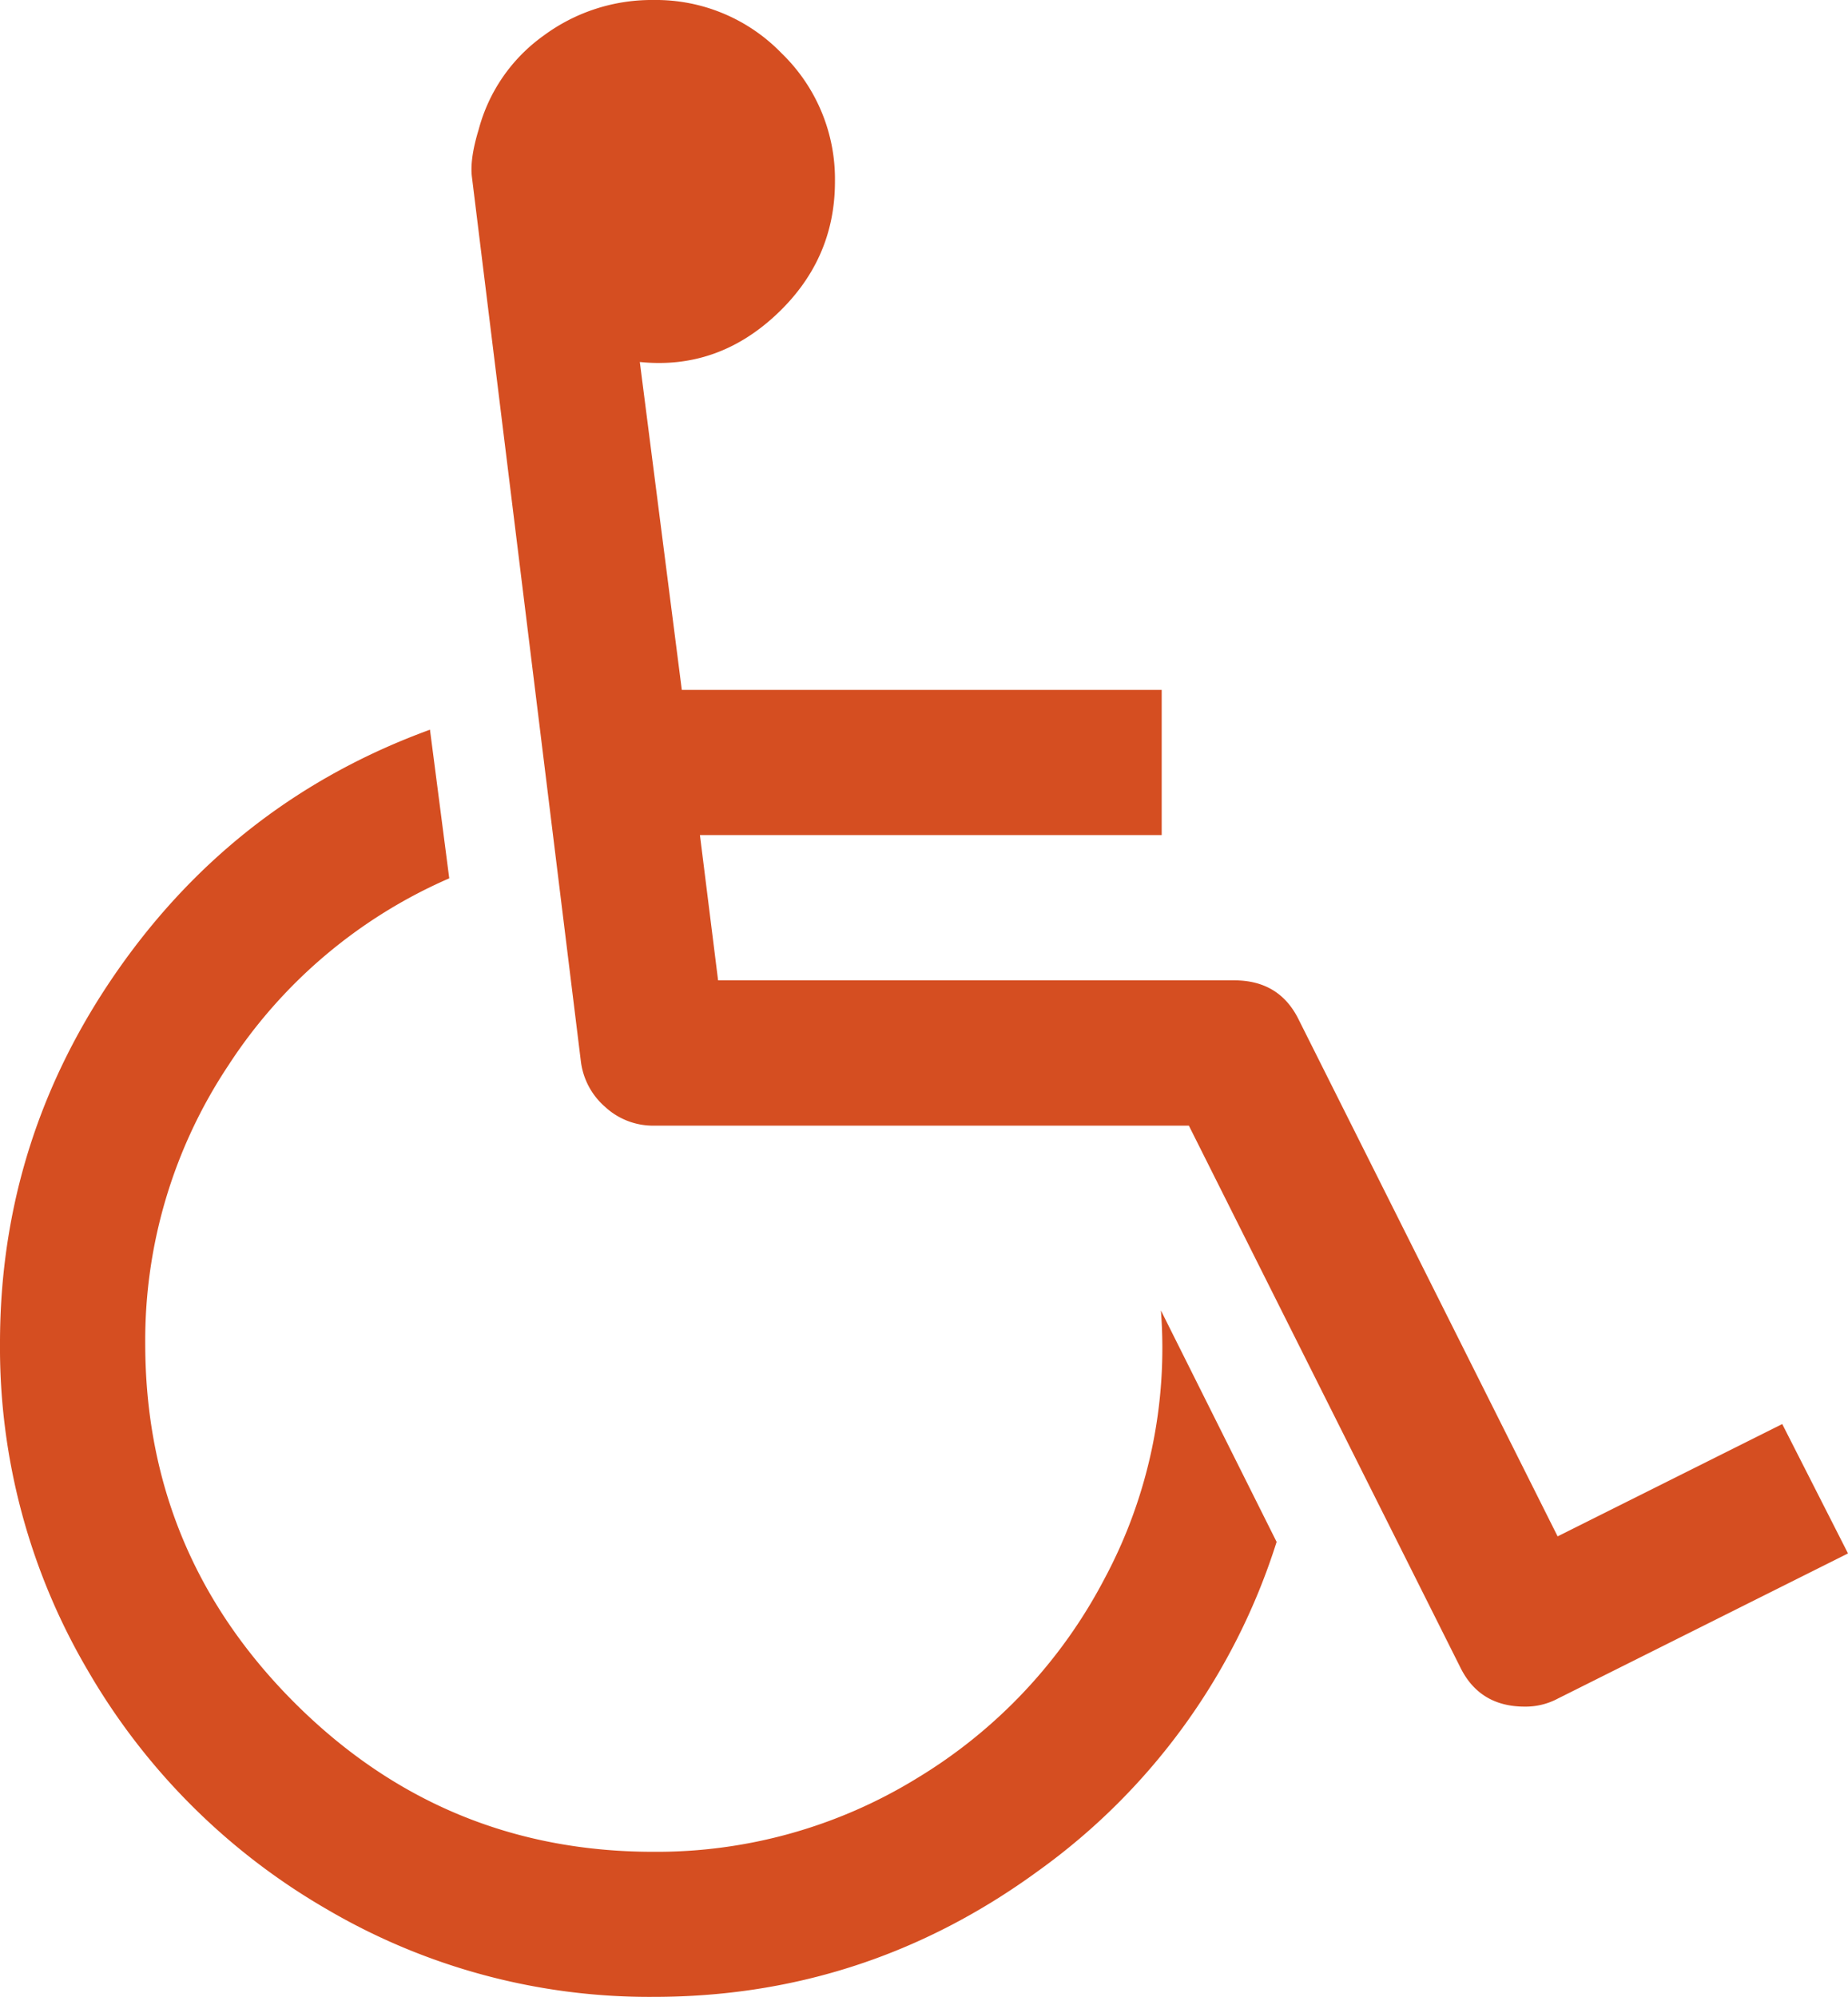
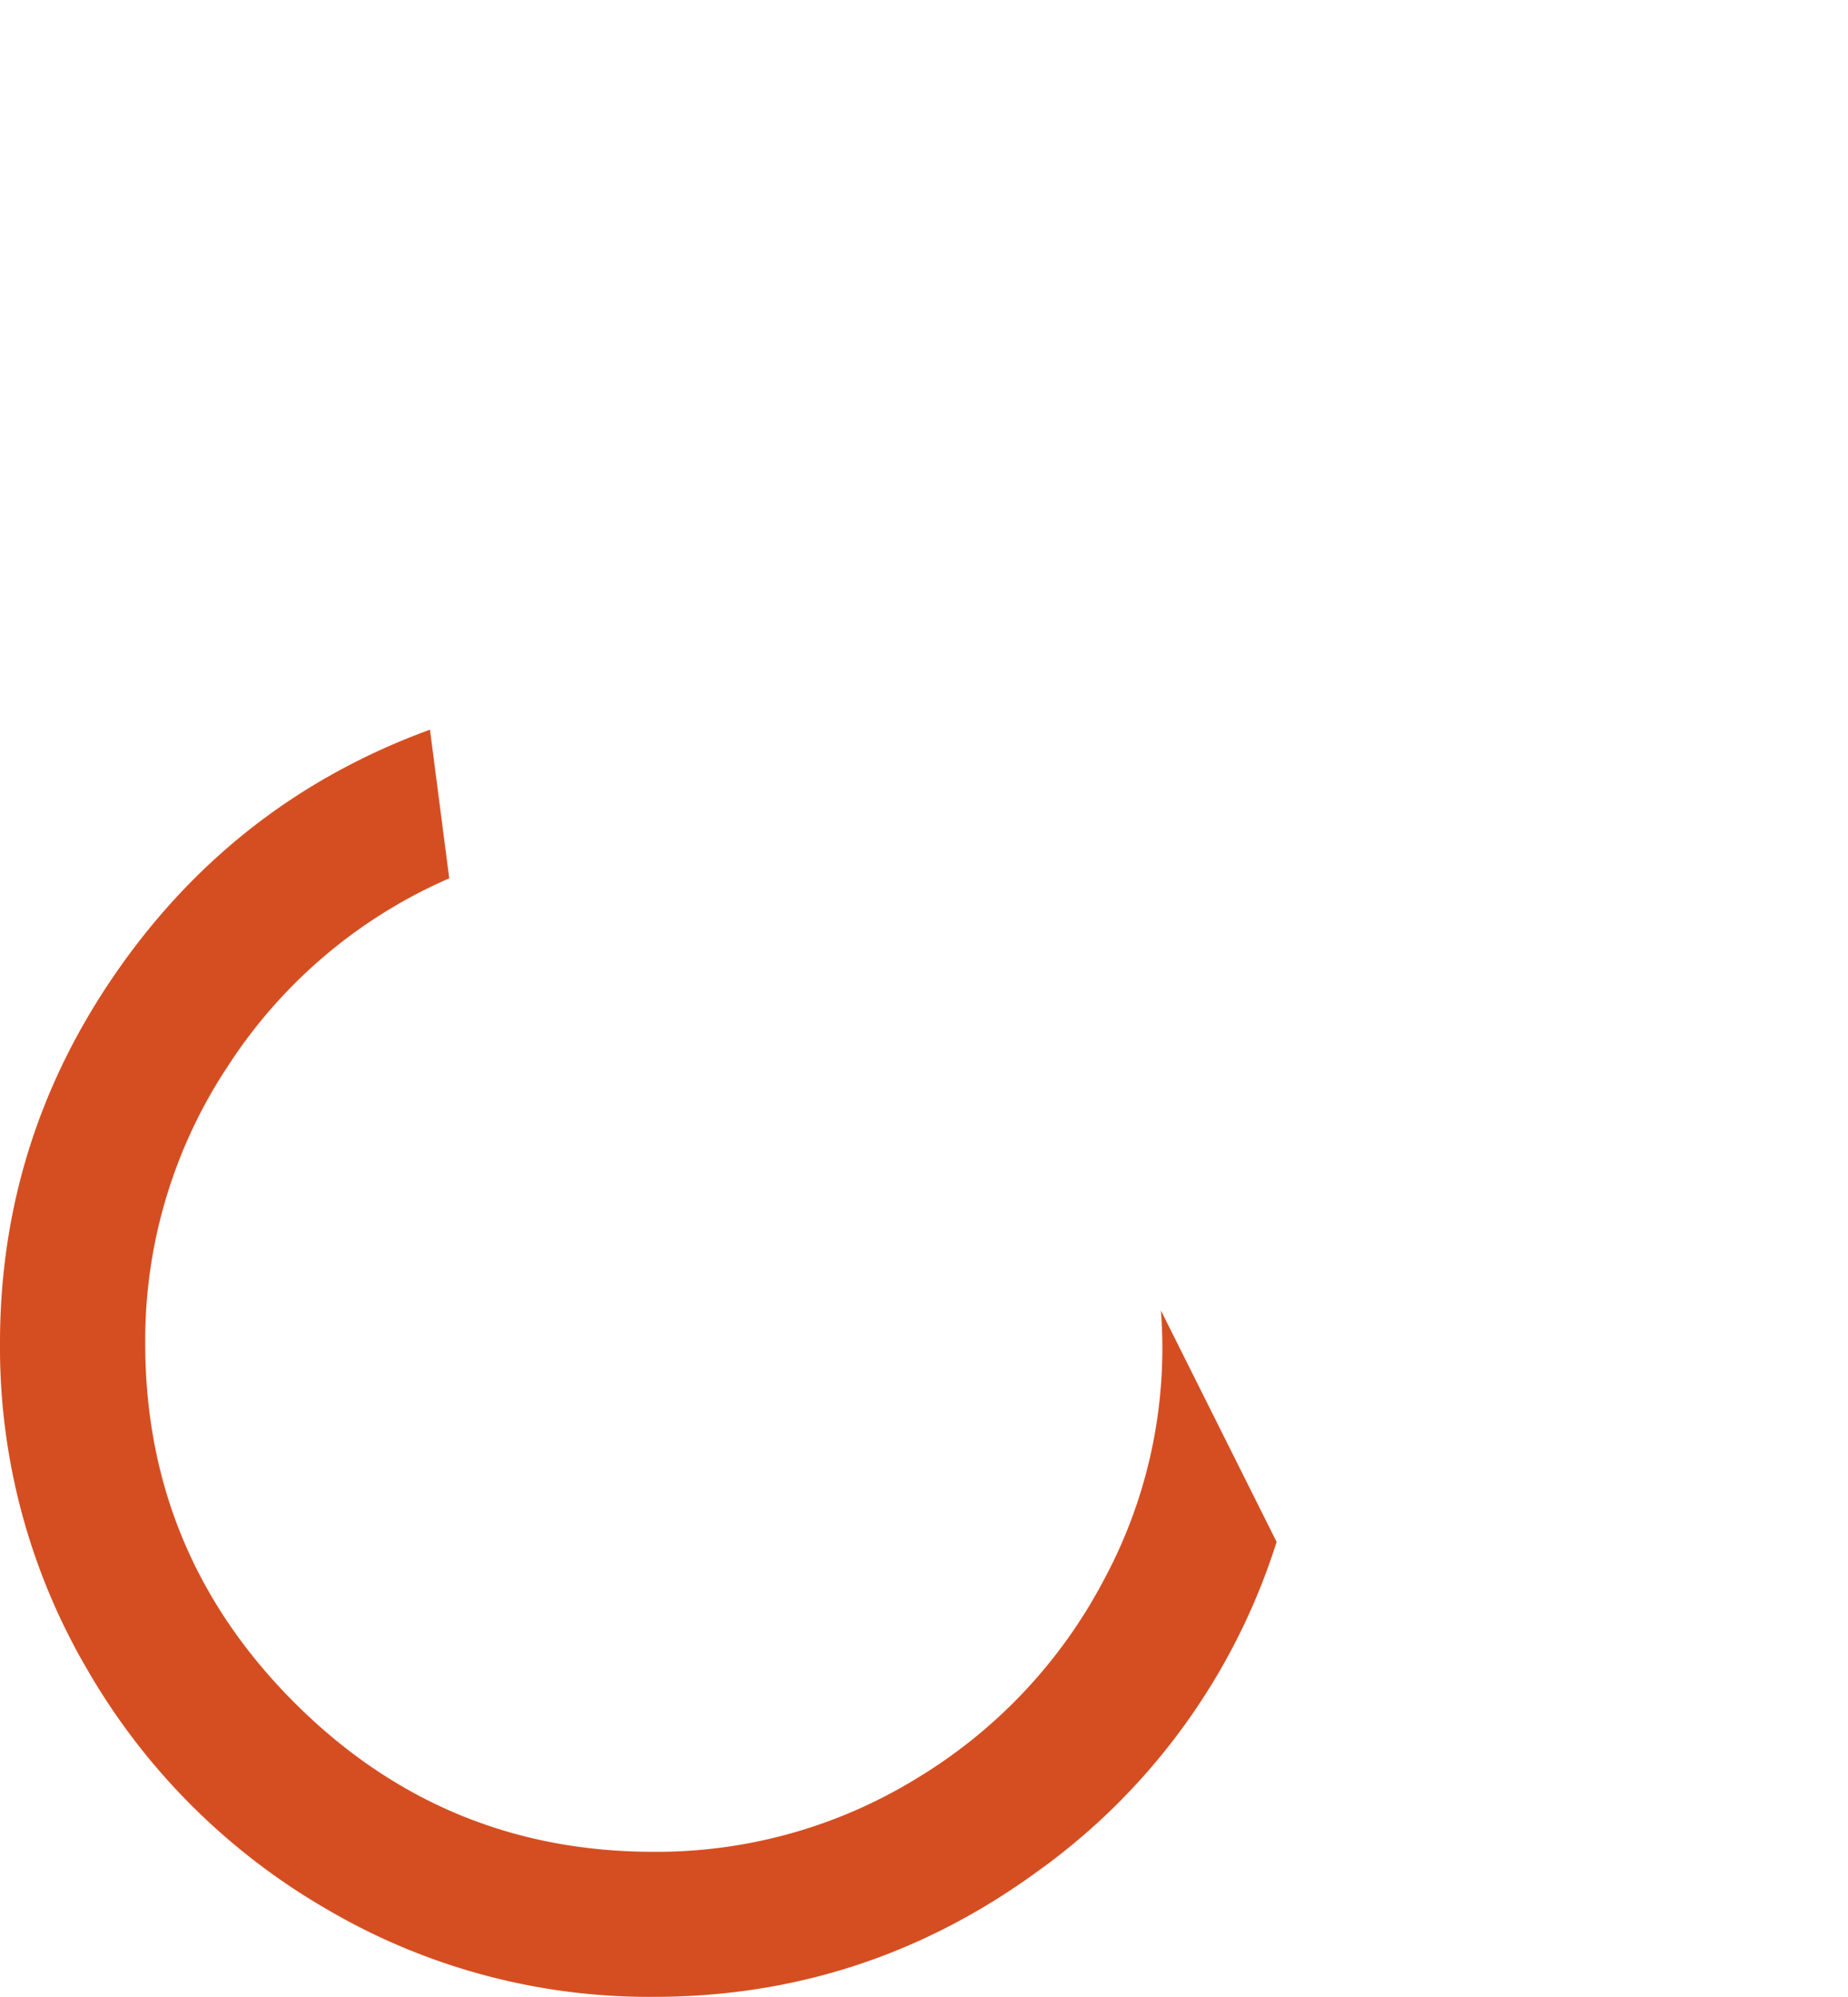
<svg xmlns="http://www.w3.org/2000/svg" id="Capa_1" data-name="Capa 1" viewBox="0 0 465.08 502.48">
  <defs>
    <style>.cls-1{fill:#d54e21;}</style>
  </defs>
  <path class="cls-1" d="M296.64,397.28a127.73,127.73,0,0,1-47.11,50.11,125.12,125.12,0,0,1-66.38,18.55q-52.82,0-90.36-37.54T55.25,338a124.83,124.83,0,0,1,20.84-69.81A126.3,126.3,0,0,1,131.76,221l-4.85-37.4q-48.54,17.7-78.38,60.24T18.7,338a160.27,160.27,0,0,0,22.13,82.37,164.59,164.59,0,0,0,60,59.95,160.29,160.29,0,0,0,82.37,22.12q53.39,0,96.78-31.69a161.8,161.8,0,0,0,60-82.79l-29.12-58.24A122.89,122.89,0,0,1,296.64,397.28Z" transform="translate(-18.7 0)" />
-   <path class="cls-1" d="M467.23,358.31,410.7,386.57l-65.1-129.9q-4.85-10-16.27-10H199.42l-4.57-36.55H311.06V173.59H190.29L179.72,91.08q19.42,2,34.27-11.85t14.84-33.55a44,44,0,0,0-13.41-32.26A44,44,0,0,0,183.15,0a45.71,45.71,0,0,0-27.69,9,42.36,42.36,0,0,0-16.28,23.55q-2.28,7.43-1.71,12L164.88,267A18.08,18.08,0,0,0,171,278.52a17.76,17.76,0,0,0,12.14,4.71H317.9l68.25,136.18q4.86,10,16.28,10a17.24,17.24,0,0,0,8.28-2l73.07-36.55Z" transform="translate(-18.7 0)" />
</svg>